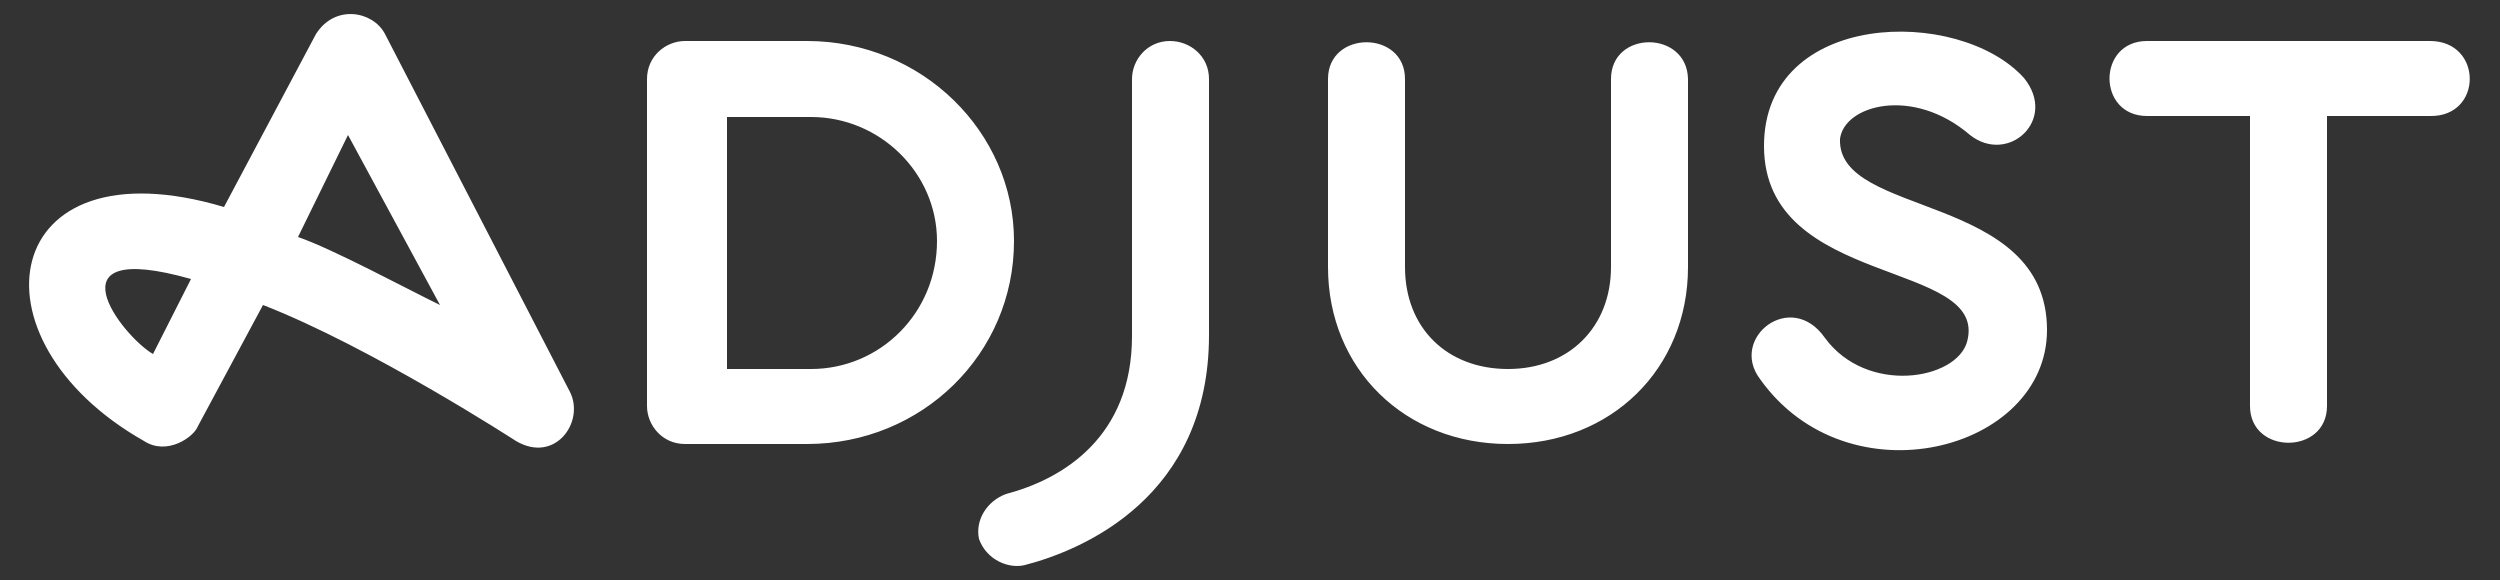
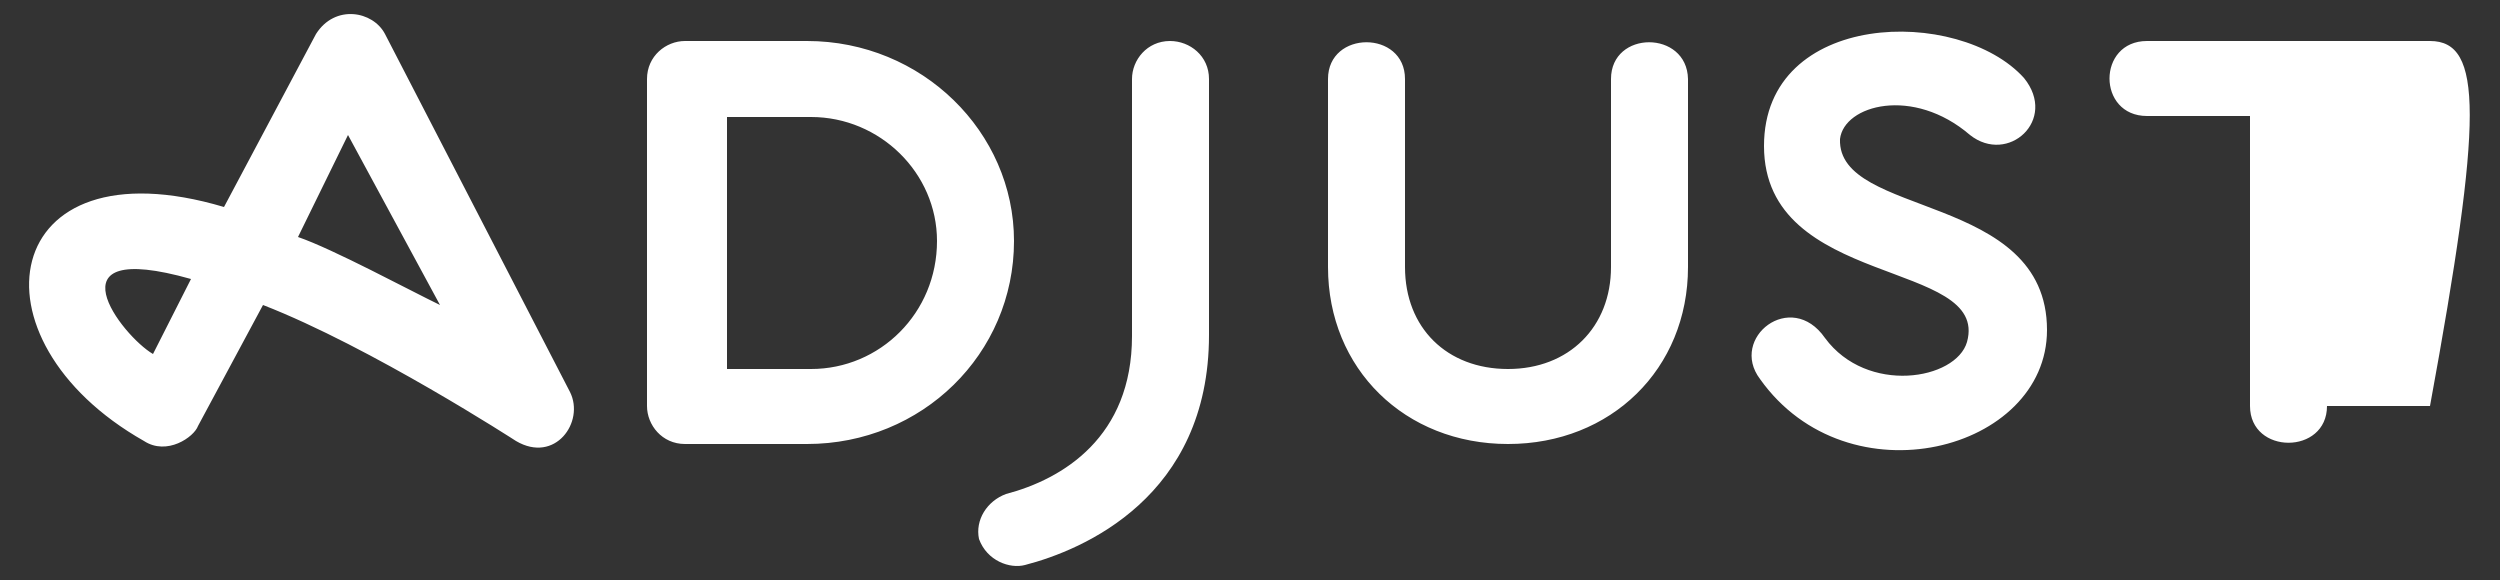
<svg xmlns="http://www.w3.org/2000/svg" version="1.1" id="图层_1" x="0px" y="0px" viewBox="0 0 250 58" style="enable-background:new 0 0 250 58;" xml:space="preserve">
  <rect x="0" y="0" width="250" height="58" fill="#333333" stroke="none" />
  <style type="text/css">
	.st0{fill-rule:evenodd;clip-rule:evenodd;fill:#FFFFFF;}
</style>
-   <path class="st0" d="M120.9,7.9v25.6c0,16.2-12.6,21.5-18.4,23c-1.5,0.4-3.8-0.4-4.6-2.6c-0.4-1.9,0.8-3.8,2.7-4.5  c5.7-1.5,12.6-5.7,12.6-15.8V7.9c0-1.9,1.5-3.8,3.8-3.8C119,4.1,120.9,5.6,120.9,7.9z M57,39.2c1.5,3-1.5,7.2-5.4,4.9  c0,0-14.5-9.4-25.3-13.6l-6.5,12.1c-0.4,1.1-3.1,3-5.4,1.5c-18-10.2-14.5-30.1,8-23.4l9.2-17.3c1.9-3,5.7-2.3,6.9,0L57,39.2z   M19.1,27.9c-14.5-4.1-6.9,5.7-3.8,7.5L19.1,27.9z M44,30.5l-9.2-17l-5,10.2C33.3,24.9,40.9,29,44,30.5z M101.4,24.1  c0,11.3-9.2,20.3-20.7,20.3H68.5c-2.3,0-3.8-1.9-3.8-3.8V7.9c0-2.3,1.9-3.8,3.8-3.8h12.2C92.2,4.1,101.4,13.2,101.4,24.1z   M93.7,24.1c0-6.8-5.7-12.4-12.6-12.4h-8.4v25.2h8.4C88,36.9,93.7,31.3,93.7,24.1z M161.1,7.9v18.8c0,6-4.2,10.2-10.3,10.2  c-6.1,0-10.3-4.1-10.3-10.2V7.9c0-4.9-7.7-4.9-7.7,0v18.8c0,10.2,7.7,17.7,18,17.7c10.3,0,18-7.5,18-17.7V7.9  C168.7,3,161.1,3,161.1,7.9z M243,4.1h-28.3c-5,0-5,7.5,0,7.5H225v29c0,4.9,7.7,4.9,7.7,0v-29H243C248.3,11.7,248.3,4.1,243,4.1z   M184,13.9c0.4-3.4,7.3-5.3,13-0.4c3.8,3,8.8-1.5,5.4-5.7c-6.5-7.2-26-6.8-26,6.8c0,14.3,22.6,11.3,20.3,19.6  c-1.1,3.8-10,5.3-14.2-0.4c-3.4-4.9-9.6,0-6.5,4.1c8.8,12.4,28.7,7.2,28.7-4.9C204.7,19.2,183.7,21.8,184,13.9z" />
+   <path class="st0" d="M120.9,7.9v25.6c0,16.2-12.6,21.5-18.4,23c-1.5,0.4-3.8-0.4-4.6-2.6c-0.4-1.9,0.8-3.8,2.7-4.5  c5.7-1.5,12.6-5.7,12.6-15.8V7.9c0-1.9,1.5-3.8,3.8-3.8C119,4.1,120.9,5.6,120.9,7.9z M57,39.2c1.5,3-1.5,7.2-5.4,4.9  c0,0-14.5-9.4-25.3-13.6l-6.5,12.1c-0.4,1.1-3.1,3-5.4,1.5c-18-10.2-14.5-30.1,8-23.4l9.2-17.3c1.9-3,5.7-2.3,6.9,0L57,39.2z   M19.1,27.9c-14.5-4.1-6.9,5.7-3.8,7.5L19.1,27.9z M44,30.5l-9.2-17l-5,10.2C33.3,24.9,40.9,29,44,30.5z M101.4,24.1  c0,11.3-9.2,20.3-20.7,20.3H68.5c-2.3,0-3.8-1.9-3.8-3.8V7.9c0-2.3,1.9-3.8,3.8-3.8h12.2C92.2,4.1,101.4,13.2,101.4,24.1z   M93.7,24.1c0-6.8-5.7-12.4-12.6-12.4h-8.4v25.2h8.4C88,36.9,93.7,31.3,93.7,24.1z M161.1,7.9v18.8c0,6-4.2,10.2-10.3,10.2  c-6.1,0-10.3-4.1-10.3-10.2V7.9c0-4.9-7.7-4.9-7.7,0v18.8c0,10.2,7.7,17.7,18,17.7c10.3,0,18-7.5,18-17.7V7.9  C168.7,3,161.1,3,161.1,7.9z M243,4.1h-28.3c-5,0-5,7.5,0,7.5H225v29c0,4.9,7.7,4.9,7.7,0H243C248.3,11.7,248.3,4.1,243,4.1z   M184,13.9c0.4-3.4,7.3-5.3,13-0.4c3.8,3,8.8-1.5,5.4-5.7c-6.5-7.2-26-6.8-26,6.8c0,14.3,22.6,11.3,20.3,19.6  c-1.1,3.8-10,5.3-14.2-0.4c-3.4-4.9-9.6,0-6.5,4.1c8.8,12.4,28.7,7.2,28.7-4.9C204.7,19.2,183.7,21.8,184,13.9z" />
</svg>